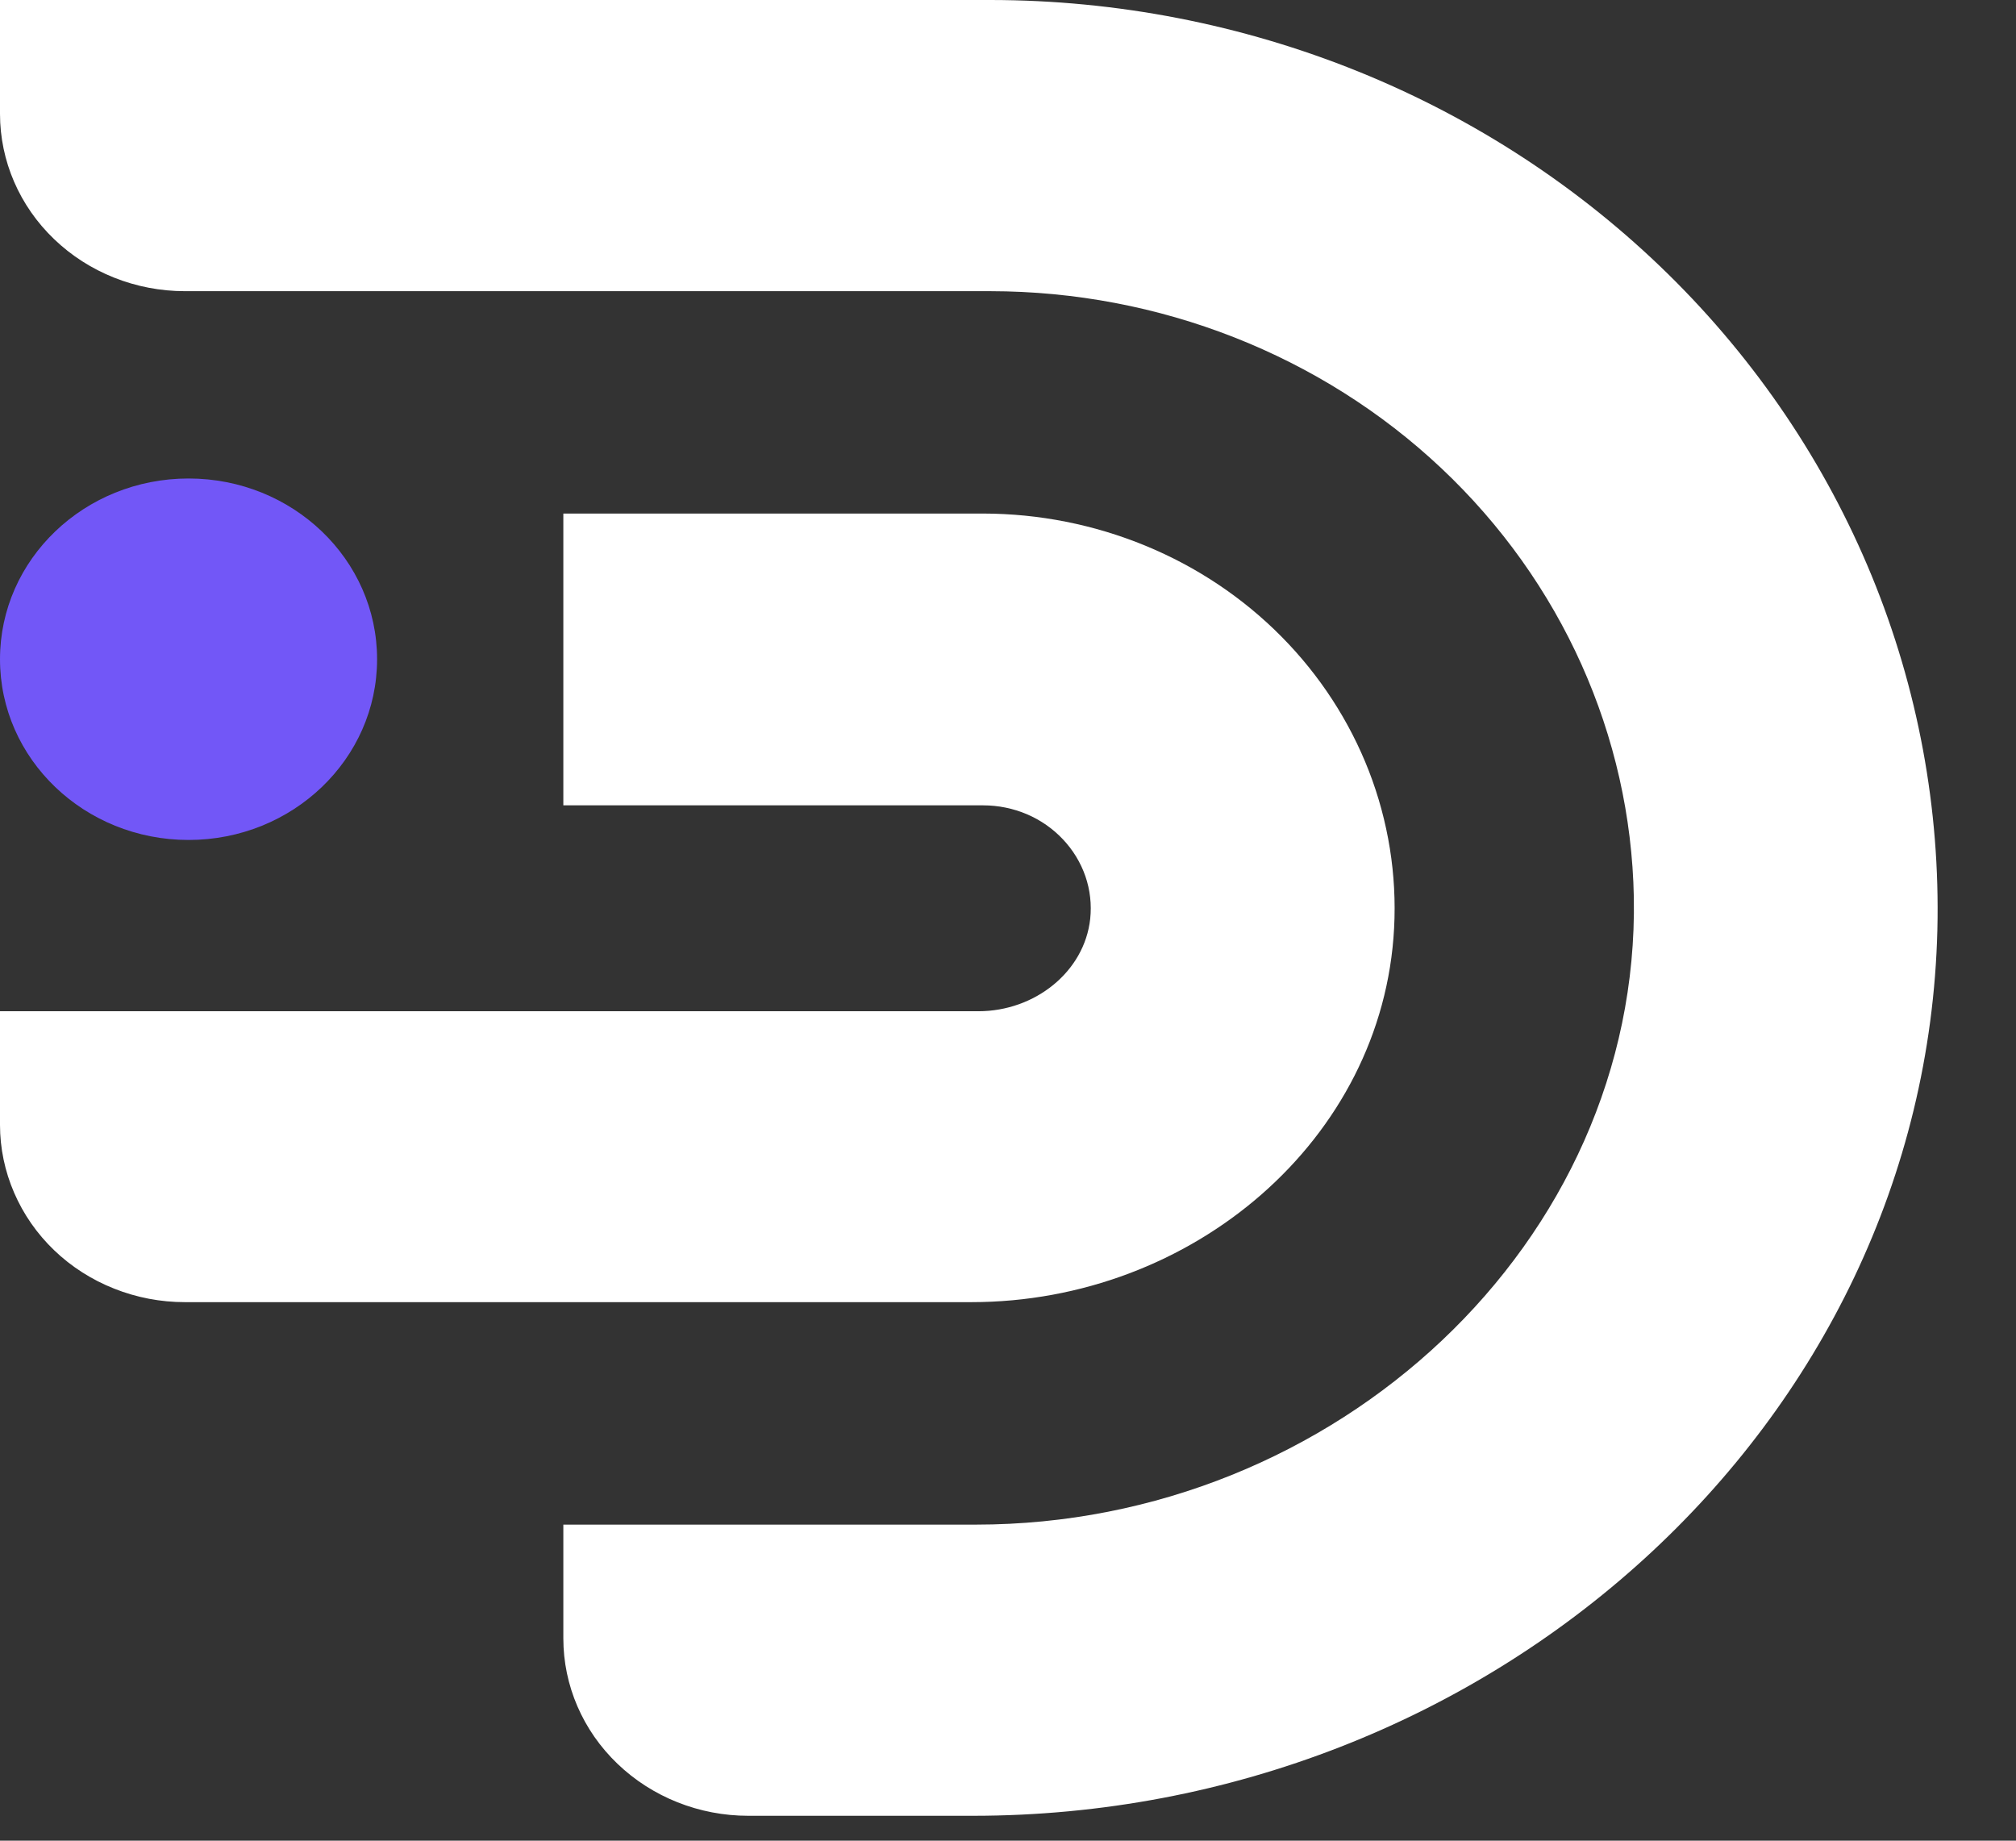
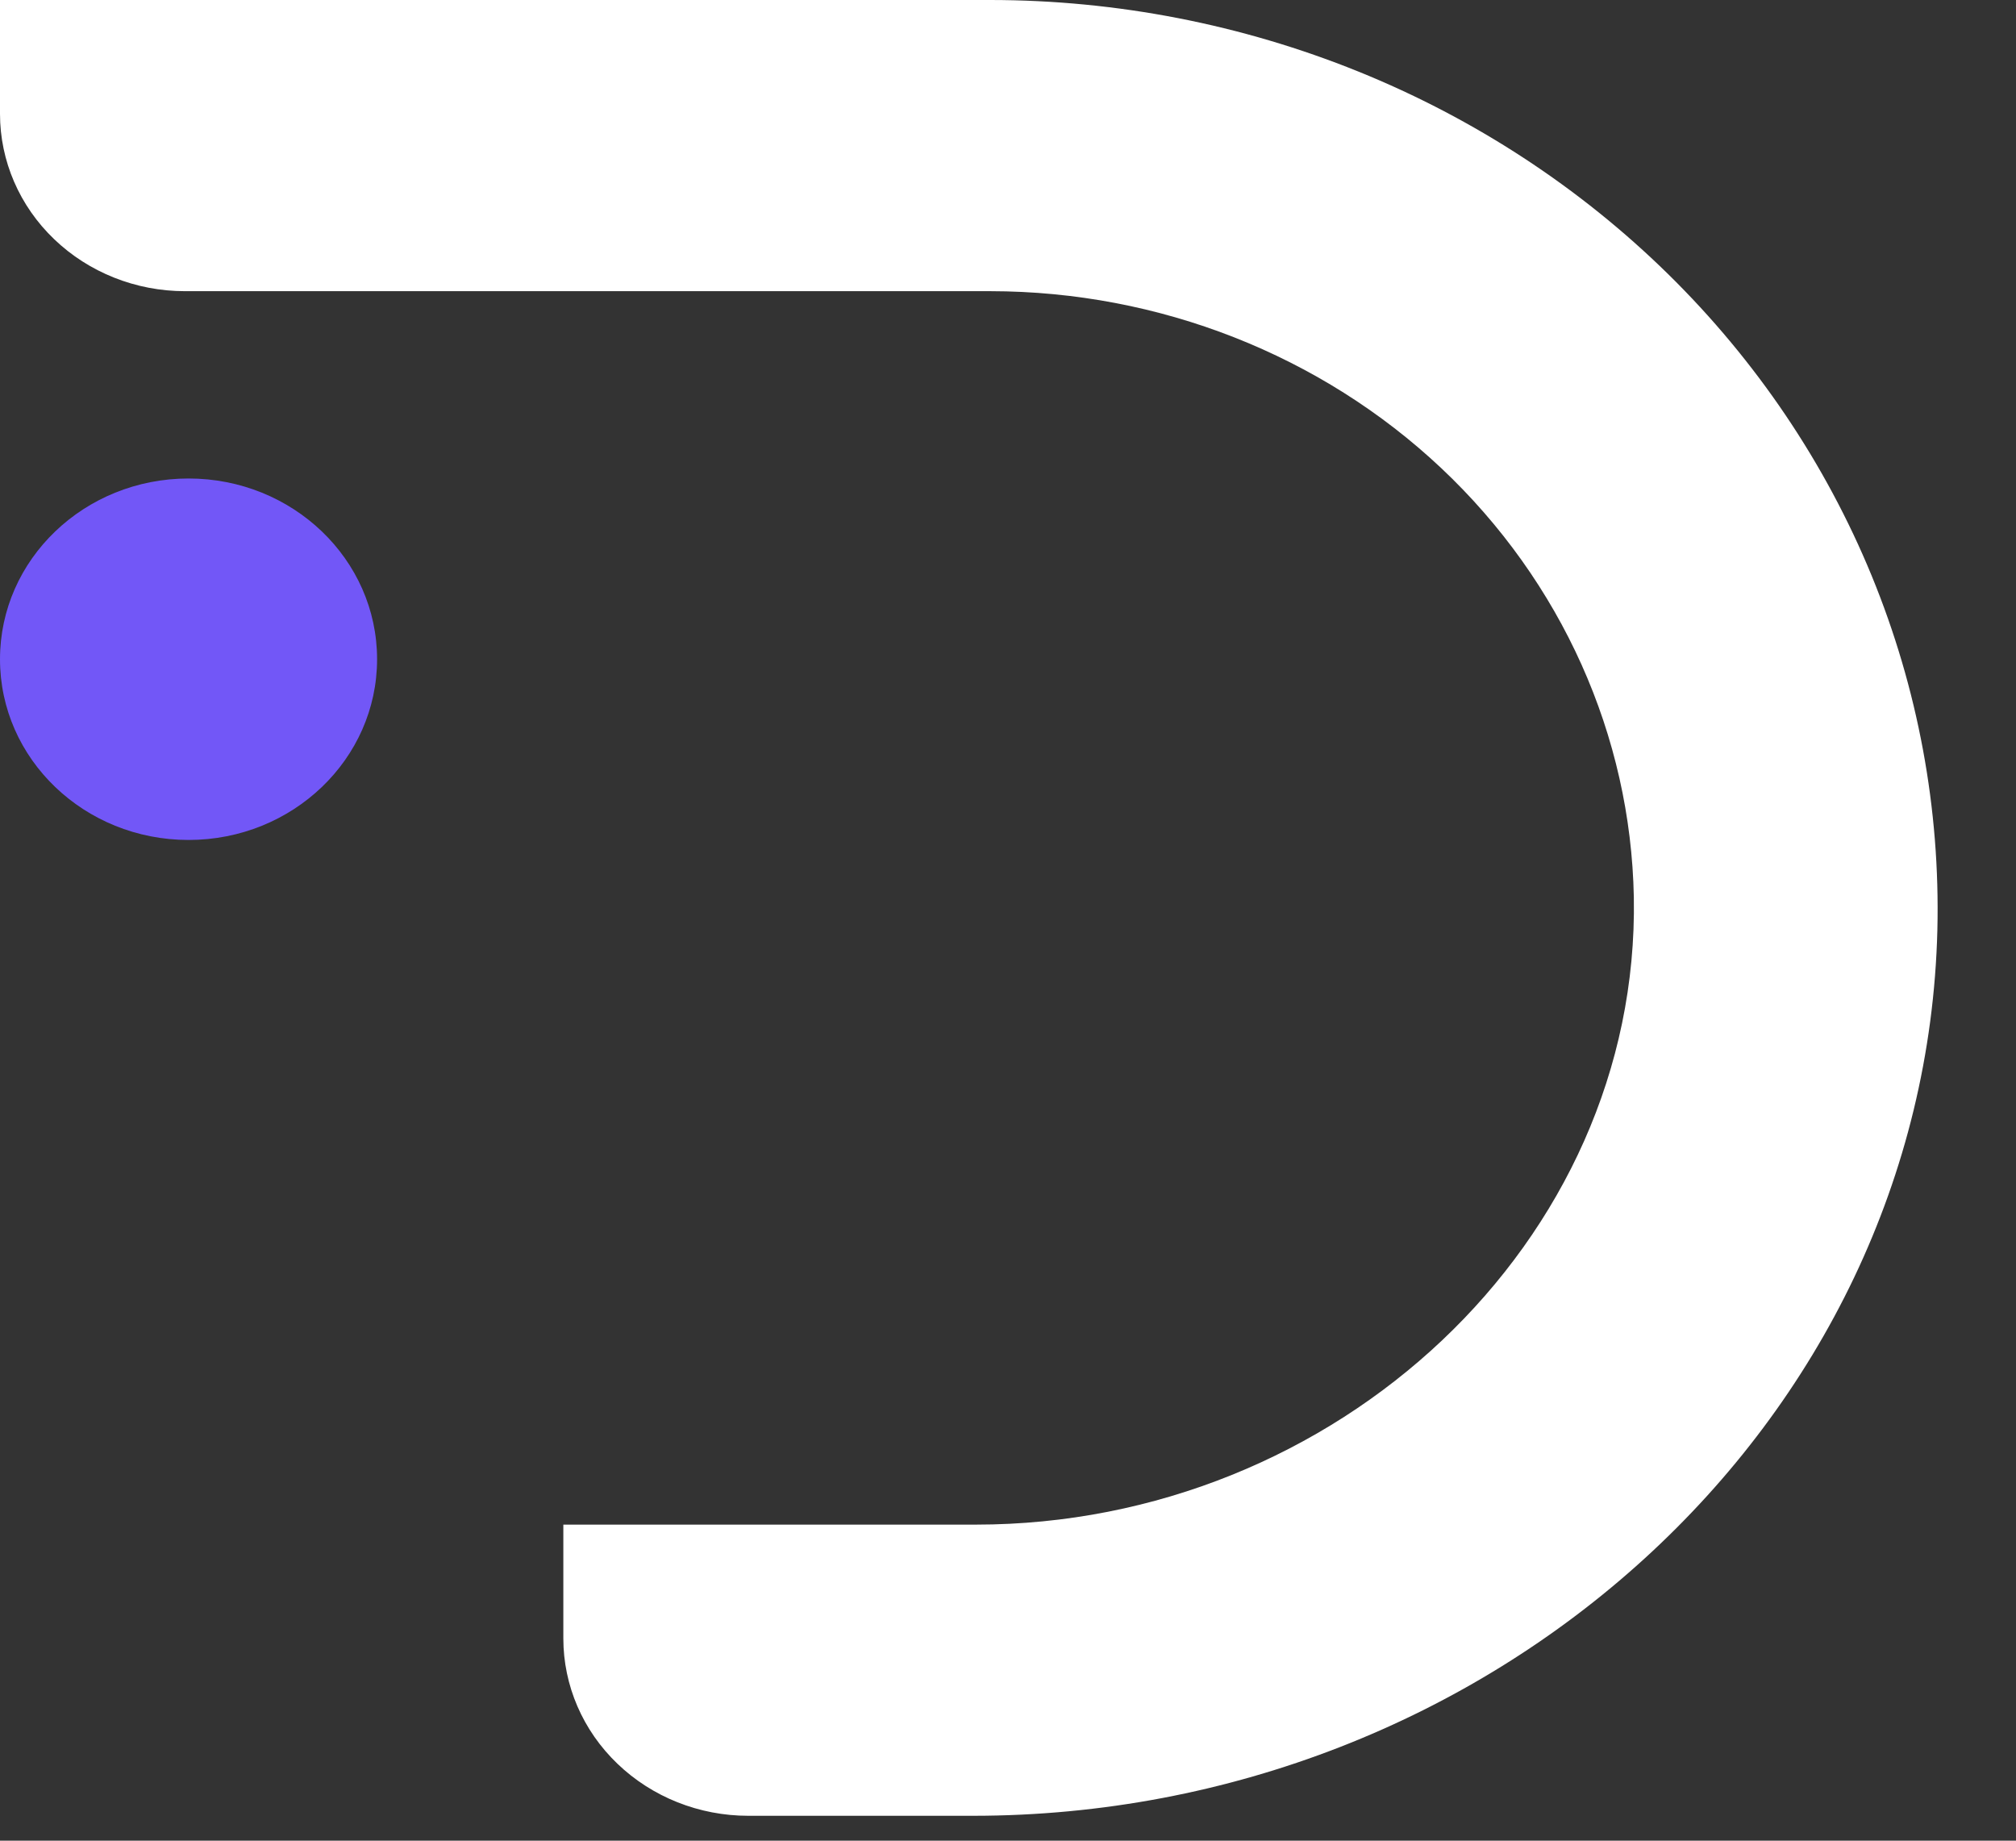
<svg xmlns="http://www.w3.org/2000/svg" width="23" height="21" viewBox="0 0 23 21" fill="none">
  <rect x="0" y="0" width="23" height="21" fill="#333333" stroke="none" />
  <path d="M11.099 20.716H8.537C7.978 20.716 7.441 20.503 7.045 20.123C6.649 19.744 6.427 19.229 6.427 18.693V17.394H11.134C15.241 17.394 18.709 14.172 18.64 10.237C18.605 8.393 17.816 6.635 16.444 5.342C15.072 4.05 13.225 3.324 11.301 3.322H2.11C1.551 3.322 1.014 3.109 0.618 2.729C0.222 2.35 0 1.835 0 1.299V0H11.301C12.742 0.001 14.167 0.279 15.494 0.815C16.822 1.352 18.023 2.138 19.03 3.126C20.036 4.114 20.826 5.285 21.354 6.57C21.881 7.854 22.136 9.227 22.103 10.608C21.963 16.262 16.999 20.716 11.099 20.716Z" fill="white" />
-   <path d="M11.081 14.856H2.11C1.833 14.856 1.559 14.804 1.303 14.702C1.047 14.601 0.814 14.452 0.618 14.264C0.422 14.076 0.267 13.853 0.161 13.607C0.055 13.362 0 13.099 0 12.833V11.537H11.163C11.804 11.537 12.372 11.089 12.438 10.482C12.455 10.319 12.437 10.154 12.383 9.997C12.329 9.841 12.242 9.698 12.127 9.576C12.012 9.454 11.872 9.356 11.715 9.289C11.559 9.223 11.389 9.188 11.218 9.188H6.427V5.859H11.218C11.854 5.86 12.483 5.985 13.068 6.226C13.652 6.466 14.18 6.819 14.618 7.261C15.056 7.703 15.396 8.226 15.618 8.798C15.839 9.37 15.937 9.979 15.905 10.588C15.779 13.001 13.605 14.856 11.081 14.856Z" fill="white" />
  <path d="M2.151 9.583C3.339 9.583 4.302 8.66 4.302 7.521C4.302 6.382 3.339 5.459 2.151 5.459C0.963 5.459 0 6.382 0 7.521C0 8.66 0.963 9.583 2.151 9.583Z" fill="#7257F7" />
</svg>